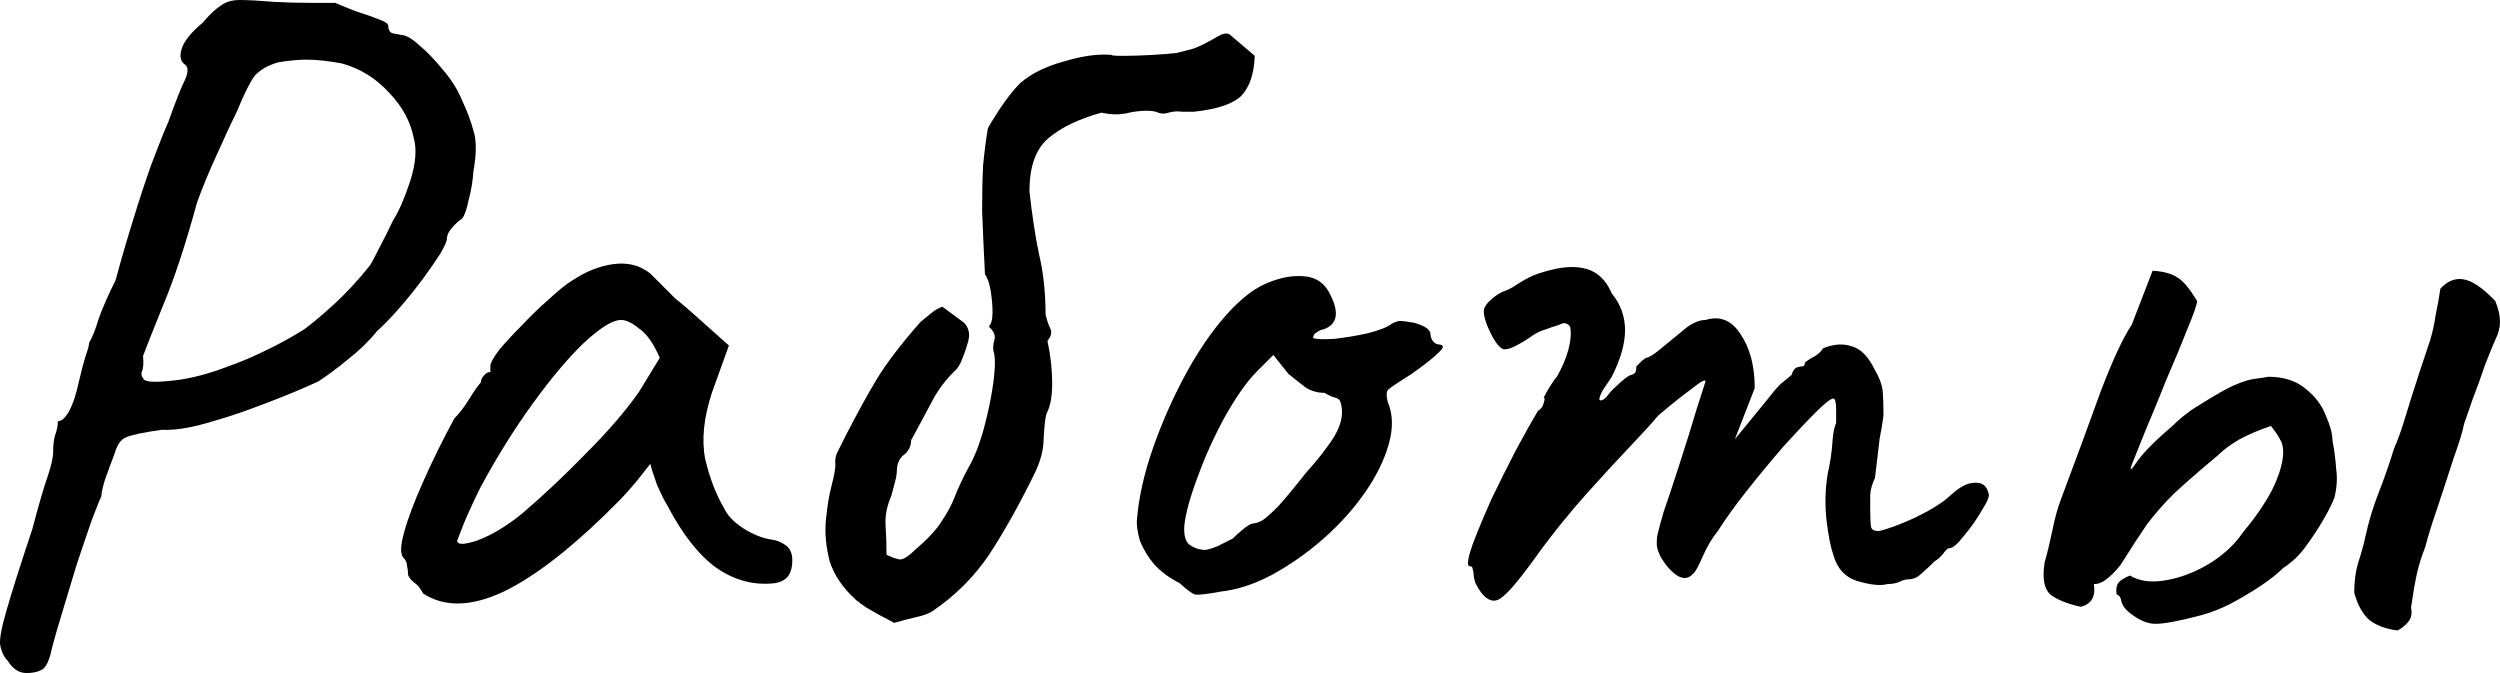
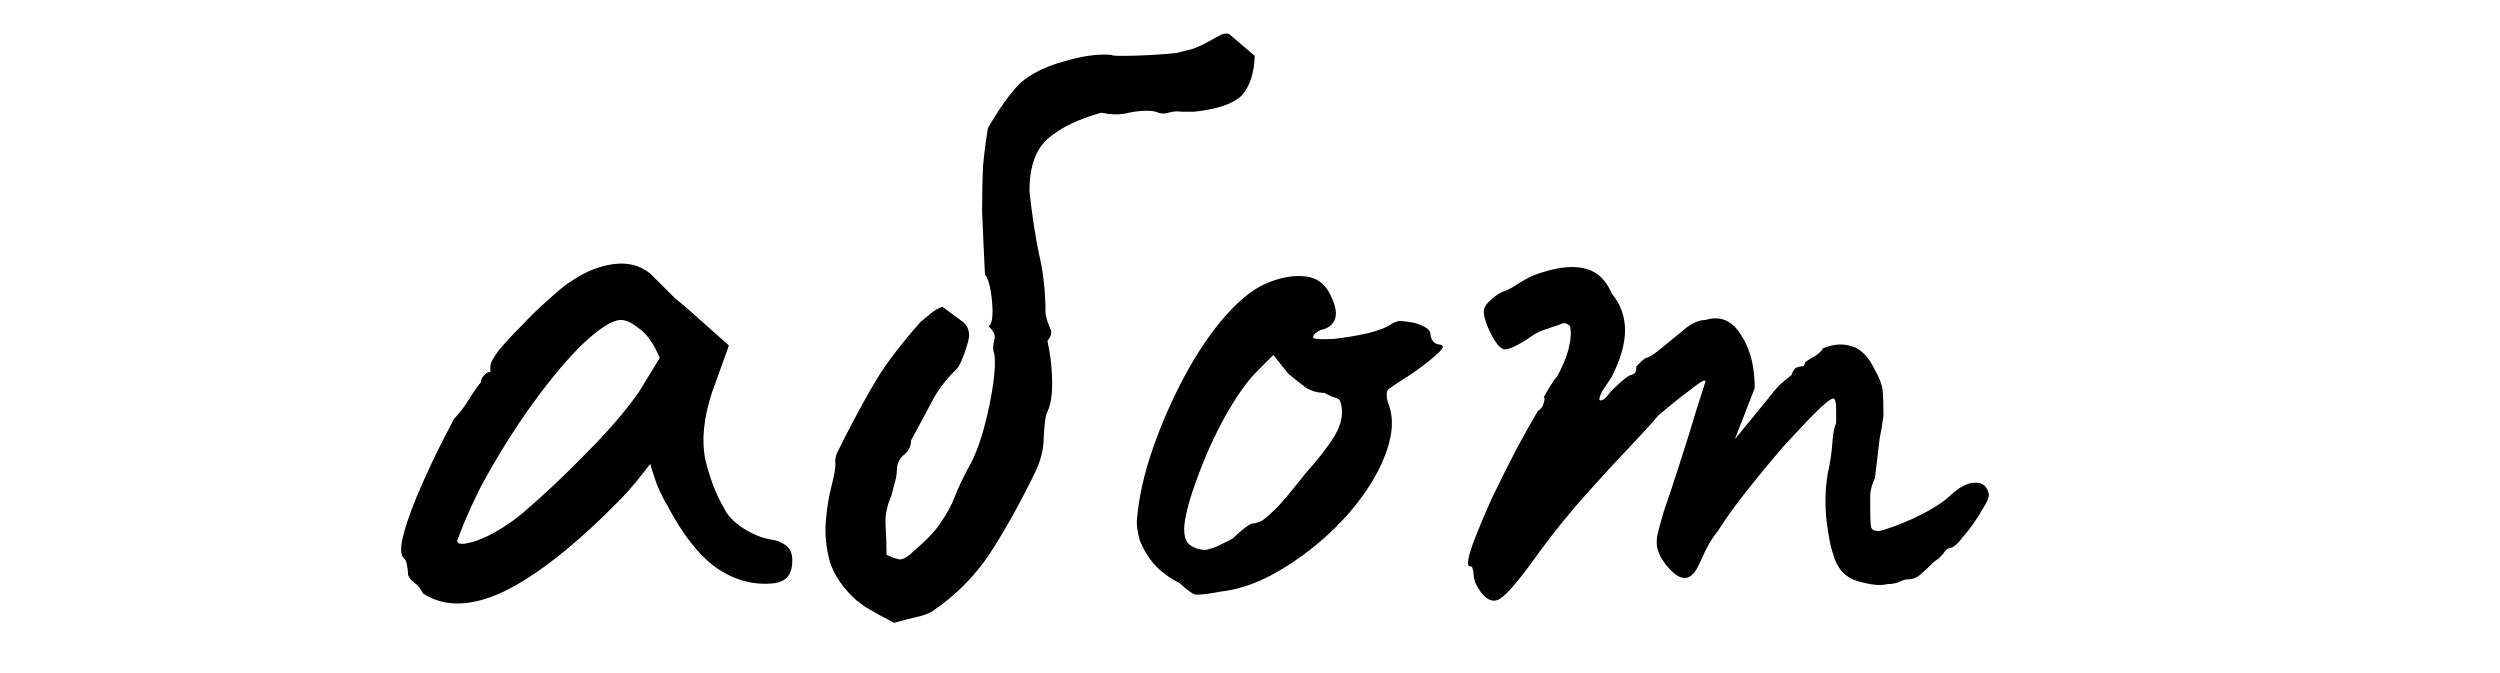
<svg xmlns="http://www.w3.org/2000/svg" viewBox="0 0 63.383 17.064" fill="none">
-   <path d="M0.675 17.064C0.483 17.064 0.323 16.96 0.195 16.752C0.099 16.656 0.035 16.52 0.003 16.344C-0.013 16.184 0.043 15.888 0.171 15.456C0.299 15.008 0.515 14.328 0.819 13.416C0.979 12.808 1.107 12.368 1.203 12.096C1.299 11.808 1.347 11.6 1.347 11.472C1.347 11.296 1.363 11.152 1.395 11.04C1.443 10.912 1.467 10.792 1.467 10.68C1.563 10.68 1.659 10.592 1.755 10.416C1.851 10.24 1.931 10 1.995 9.696C2.059 9.424 2.115 9.208 2.163 9.048C2.227 8.872 2.259 8.752 2.259 8.688C2.339 8.56 2.419 8.36 2.499 8.088C2.595 7.816 2.739 7.488 2.931 7.104C3.059 6.624 3.203 6.128 3.363 5.616C3.523 5.088 3.683 4.6 3.843 4.152C4.019 3.688 4.163 3.328 4.275 3.072C4.451 2.576 4.587 2.232 4.683 2.04C4.779 1.832 4.779 1.696 4.683 1.632C4.571 1.552 4.547 1.416 4.611 1.224C4.675 1.032 4.851 0.816 5.139 0.576C5.315 0.368 5.467 0.224 5.595 0.144C5.723 0.048 5.883 0 6.075 0C6.283 0 6.579 0.016 6.963 0.048C7.251 0.064 7.555 0.072 7.875 0.072C8.211 0.072 8.419 0.072 8.499 0.072C8.643 0.136 8.819 0.208 9.027 0.288C9.235 0.352 9.419 0.416 9.579 0.48C9.755 0.544 9.843 0.6 9.843 0.648C9.843 0.744 9.875 0.808 9.939 0.84C10.019 0.856 10.099 0.872 10.179 0.888C10.291 0.888 10.443 0.976 10.635 1.152C10.827 1.312 11.027 1.52 11.235 1.776C11.443 2.016 11.603 2.272 11.715 2.544C11.843 2.816 11.939 3.072 12.003 3.312C12.083 3.552 12.083 3.896 12.003 4.344C11.987 4.584 11.947 4.824 11.883 5.064C11.835 5.304 11.779 5.464 11.715 5.544C11.619 5.608 11.531 5.688 11.451 5.784C11.371 5.88 11.331 5.968 11.331 6.048C11.331 6.112 11.275 6.24 11.163 6.432C11.051 6.608 10.907 6.816 10.731 7.056C10.555 7.296 10.363 7.536 10.155 7.776C9.947 8.016 9.747 8.224 9.555 8.4C9.347 8.656 9.099 8.896 8.811 9.12C8.539 9.344 8.291 9.528 8.067 9.672C7.651 9.864 7.187 10.056 6.675 10.248C6.179 10.44 5.699 10.6 5.235 10.728C4.787 10.856 4.411 10.912 4.107 10.896C3.643 10.96 3.339 11.024 3.195 11.088C3.067 11.136 2.971 11.272 2.907 11.496C2.827 11.704 2.747 11.92 2.667 12.144C2.603 12.352 2.571 12.496 2.571 12.576C2.539 12.64 2.459 12.84 2.331 13.176C2.219 13.496 2.091 13.872 1.947 14.304C1.819 14.736 1.691 15.16 1.563 15.576C1.435 15.992 1.339 16.336 1.275 16.608C1.211 16.832 1.131 16.96 1.035 16.992C0.939 17.04 0.819 17.064 0.675 17.064ZM3.651 9.624C3.715 9.688 3.963 9.696 4.395 9.648C4.827 9.6 5.291 9.48 5.787 9.288C6.107 9.176 6.427 9.04 6.747 8.88C7.083 8.72 7.403 8.544 7.707 8.352C7.867 8.24 8.107 8.04 8.427 7.752C8.747 7.464 9.067 7.12 9.387 6.72C9.435 6.64 9.515 6.488 9.627 6.264C9.755 6.024 9.867 5.8 9.963 5.592C10.107 5.368 10.251 5.04 10.395 4.608C10.539 4.16 10.571 3.792 10.491 3.504C10.411 3.088 10.203 2.704 9.867 2.352C9.531 1.984 9.131 1.736 8.667 1.608C8.315 1.544 8.019 1.512 7.779 1.512C7.555 1.512 7.307 1.536 7.035 1.584C6.779 1.664 6.587 1.776 6.459 1.92C6.347 2.064 6.195 2.368 6.003 2.832C5.891 3.056 5.731 3.4 5.523 3.864C5.315 4.312 5.139 4.736 4.995 5.136C4.707 6.192 4.419 7.064 4.131 7.752C3.859 8.424 3.691 8.848 3.627 9.024C3.643 9.2 3.635 9.328 3.603 9.408C3.571 9.472 3.587 9.544 3.651 9.624Z" fill="black" />
  <path d="M10.728 15.048C10.664 14.92 10.584 14.824 10.488 14.76C10.392 14.68 10.344 14.608 10.344 14.544C10.344 14.48 10.336 14.416 10.32 14.352C10.32 14.272 10.288 14.2 10.224 14.136C10.144 14.04 10.152 13.824 10.248 13.488C10.344 13.136 10.504 12.712 10.728 12.216C10.952 11.704 11.216 11.168 11.52 10.608C11.648 10.48 11.776 10.312 11.904 10.104C12.032 9.896 12.128 9.76 12.192 9.696C12.192 9.632 12.216 9.576 12.264 9.528C12.312 9.464 12.368 9.432 12.432 9.432V9.288C12.432 9.208 12.504 9.072 12.648 8.88C12.808 8.688 13 8.48 13.224 8.256C13.448 8.016 13.68 7.792 13.92 7.584C14.16 7.36 14.36 7.2 14.52 7.104C14.856 6.88 15.2 6.744 15.552 6.696C15.92 6.648 16.232 6.728 16.488 6.936C16.536 6.984 16.616 7.064 16.728 7.176C16.84 7.288 16.968 7.416 17.112 7.56C17.272 7.688 17.432 7.824 17.592 7.968L18.48 8.76L18.048 9.96C17.84 10.6 17.784 11.16 17.88 11.64C17.992 12.12 18.152 12.536 18.36 12.888C18.44 13.064 18.6 13.232 18.84 13.392C19.096 13.552 19.336 13.648 19.56 13.68C19.688 13.696 19.808 13.744 19.92 13.824C20.032 13.904 20.088 14.032 20.088 14.208C20.088 14.368 20.056 14.496 19.992 14.592C19.928 14.688 19.816 14.752 19.656 14.784C19.128 14.848 18.632 14.72 18.168 14.4C17.72 14.08 17.304 13.552 16.92 12.816C16.856 12.72 16.768 12.544 16.656 12.288C16.56 12.016 16.504 11.84 16.488 11.76C16.424 11.84 16.304 11.992 16.128 12.216C15.952 12.424 15.816 12.576 15.72 12.672C14.584 13.824 13.6 14.6 12.768 15C11.952 15.384 11.272 15.4 10.728 15.048ZM11.592 13.704C11.592 13.816 11.76 13.816 12.096 13.704C12.448 13.576 12.824 13.352 13.224 13.032C13.768 12.568 14.312 12.056 14.856 11.496C15.416 10.936 15.864 10.416 16.2 9.936L16.728 9.072C16.568 8.704 16.392 8.456 16.2 8.328C16.024 8.184 15.872 8.112 15.744 8.112C15.536 8.112 15.224 8.304 14.808 8.688C14.408 9.072 13.976 9.584 13.512 10.224C13.048 10.864 12.608 11.568 12.192 12.336C12.032 12.656 11.888 12.968 11.76 13.272C11.648 13.56 11.592 13.704 11.592 13.704Z" fill="black" />
  <path d="M22.668 15.792C22.556 15.728 22.436 15.664 22.308 15.6C22.196 15.536 22.084 15.472 21.972 15.408C21.876 15.344 21.788 15.28 21.708 15.216C21.372 14.912 21.148 14.584 21.036 14.232C20.94 13.864 20.908 13.512 20.94 13.176C20.972 12.84 21.02 12.552 21.084 12.312C21.148 12.056 21.18 11.88 21.18 11.784C21.164 11.656 21.188 11.536 21.252 11.424C21.316 11.296 21.38 11.168 21.444 11.04C21.732 10.48 21.996 10 22.236 9.6C22.492 9.184 22.86 8.704 23.34 8.16C23.436 8.08 23.524 8.008 23.604 7.944C23.7 7.864 23.796 7.808 23.892 7.776L24.444 8.184C24.508 8.248 24.548 8.328 24.564 8.424C24.58 8.504 24.564 8.616 24.516 8.76C24.484 8.872 24.444 8.984 24.396 9.096C24.364 9.192 24.316 9.28 24.252 9.36C23.98 9.616 23.764 9.904 23.604 10.224C23.444 10.528 23.276 10.84 23.1 11.16C23.1 11.304 23.044 11.424 22.932 11.52C22.82 11.6 22.756 11.72 22.74 11.88C22.74 11.992 22.724 12.104 22.692 12.216C22.66 12.328 22.628 12.448 22.596 12.576C22.484 12.832 22.436 13.08 22.452 13.32C22.468 13.56 22.476 13.808 22.476 14.064C22.604 14.128 22.716 14.168 22.812 14.184C22.908 14.184 23.036 14.104 23.196 13.944C23.516 13.672 23.74 13.432 23.868 13.224C24.012 13.016 24.124 12.808 24.204 12.6C24.284 12.392 24.396 12.152 24.54 11.88C24.7 11.608 24.836 11.264 24.948 10.848C25.06 10.432 25.14 10.04 25.188 9.672C25.236 9.288 25.236 9.032 25.188 8.904C25.172 8.824 25.18 8.728 25.212 8.616C25.244 8.504 25.196 8.392 25.068 8.28C25.132 8.216 25.164 8.096 25.164 7.92C25.164 7.744 25.148 7.56 25.116 7.368C25.084 7.176 25.036 7.04 24.972 6.96C24.94 6.32 24.916 5.784 24.9 5.352C24.9 4.904 24.908 4.52 24.924 4.2C24.956 3.864 24.996 3.552 25.044 3.264C25.06 3.216 25.156 3.056 25.332 2.784C25.524 2.496 25.7 2.272 25.86 2.112C26.132 1.872 26.5 1.688 26.964 1.56C27.444 1.416 27.852 1.36 28.188 1.392C28.172 1.408 28.268 1.416 28.476 1.416C28.7 1.416 28.948 1.408 29.22 1.392C29.492 1.376 29.692 1.36 29.82 1.344C29.948 1.312 30.076 1.28 30.204 1.248C30.332 1.216 30.548 1.112 30.852 0.936C30.98 0.856 31.084 0.832 31.164 0.864L31.812 1.416C31.796 1.864 31.684 2.2 31.476 2.424C31.268 2.632 30.868 2.768 30.276 2.832C30.18 2.832 30.076 2.832 29.964 2.832C29.852 2.816 29.74 2.824 29.628 2.856C29.532 2.888 29.444 2.888 29.364 2.856C29.3 2.824 29.204 2.808 29.076 2.808C28.9 2.808 28.716 2.832 28.524 2.88C28.332 2.912 28.132 2.904 27.924 2.856C27.348 3.016 26.9 3.232 26.58 3.504C26.26 3.776 26.1 4.224 26.1 4.848C26.164 5.44 26.244 5.968 26.34 6.432C26.452 6.896 26.508 7.408 26.508 7.968C26.54 8.112 26.58 8.232 26.628 8.328C26.676 8.424 26.652 8.528 26.556 8.64C26.636 9.008 26.676 9.368 26.676 9.72C26.676 10.056 26.628 10.312 26.532 10.488C26.5 10.6 26.476 10.808 26.46 11.112C26.46 11.4 26.38 11.704 26.22 12.024C25.852 12.776 25.476 13.448 25.092 14.04C24.708 14.616 24.22 15.104 23.628 15.504C23.516 15.568 23.38 15.616 23.22 15.648C23.076 15.68 22.892 15.728 22.668 15.792Z" fill="black" />
  <path d="M30.939 15C30.603 15.064 30.387 15.088 30.291 15.072C30.211 15.04 30.083 14.944 29.907 14.784C29.651 14.656 29.435 14.496 29.259 14.304C29.099 14.112 28.979 13.912 28.899 13.704C28.835 13.48 28.811 13.296 28.827 13.152C28.875 12.592 29.011 11.992 29.235 11.352C29.459 10.712 29.731 10.096 30.051 9.504C30.371 8.912 30.715 8.408 31.083 7.992C31.467 7.56 31.835 7.28 32.187 7.152C32.507 7.024 32.811 6.976 33.099 7.008C33.387 7.04 33.595 7.192 33.723 7.464C33.963 7.928 33.907 8.224 33.555 8.352C33.507 8.352 33.451 8.376 33.387 8.424C33.323 8.456 33.291 8.504 33.291 8.568C33.355 8.6 33.531 8.608 33.819 8.592C34.107 8.56 34.395 8.512 34.683 8.448C34.987 8.368 35.187 8.288 35.283 8.208C35.379 8.16 35.451 8.136 35.499 8.136C35.547 8.136 35.667 8.152 35.859 8.184C36.131 8.264 36.267 8.36 36.267 8.472C36.267 8.536 36.291 8.6 36.339 8.664C36.387 8.712 36.443 8.736 36.507 8.736C36.619 8.752 36.603 8.824 36.459 8.952C36.331 9.08 36.107 9.256 35.787 9.48C35.483 9.672 35.291 9.8 35.211 9.864C35.147 9.912 35.139 10.024 35.187 10.2C35.315 10.504 35.323 10.856 35.211 11.256C35.099 11.656 34.899 12.064 34.611 12.48C34.323 12.896 33.971 13.288 33.555 13.656C33.155 14.008 32.723 14.312 32.259 14.568C31.811 14.808 31.371 14.952 30.939 15ZM30.531 13.944C30.595 13.944 30.707 13.912 30.867 13.848C31.027 13.768 31.155 13.704 31.251 13.656C31.315 13.592 31.395 13.52 31.491 13.44C31.603 13.344 31.691 13.288 31.755 13.272C31.819 13.272 31.899 13.248 31.995 13.2C32.091 13.136 32.227 13.016 32.403 12.84C32.579 12.648 32.811 12.368 33.099 12C33.419 11.648 33.667 11.328 33.843 11.04C34.019 10.736 34.067 10.456 33.987 10.2C33.971 10.136 33.923 10.096 33.843 10.08C33.779 10.064 33.691 10.024 33.579 9.96C33.419 9.96 33.267 9.92 33.123 9.84C32.995 9.744 32.843 9.624 32.667 9.48L32.283 9L31.875 9.408C31.619 9.664 31.347 10.048 31.059 10.56C30.787 11.056 30.555 11.568 30.363 12.096C30.171 12.608 30.059 13.016 30.027 13.32C30.011 13.56 30.051 13.72 30.147 13.8C30.243 13.88 30.371 13.928 30.531 13.944Z" fill="black" />
  <path d="M37.552 15.024C37.504 14.96 37.456 14.88 37.408 14.784C37.376 14.688 37.36 14.608 37.36 14.544C37.36 14.512 37.352 14.472 37.336 14.424C37.336 14.376 37.304 14.352 37.24 14.352C37.192 14.304 37.224 14.12 37.336 13.8C37.464 13.464 37.624 13.08 37.816 12.648C38.024 12.216 38.232 11.8 38.44 11.4C38.664 10.984 38.848 10.656 38.992 10.416C39.072 10.368 39.12 10.304 39.136 10.224C39.168 10.128 39.168 10.08 39.136 10.08C39.136 10.08 39.176 10.008 39.256 9.864C39.352 9.704 39.424 9.6 39.472 9.552C39.6 9.328 39.696 9.104 39.76 8.88C39.824 8.64 39.84 8.44 39.808 8.28C39.744 8.2 39.672 8.176 39.592 8.208C39.512 8.24 39.472 8.256 39.472 8.256C39.408 8.272 39.312 8.304 39.184 8.352C39.072 8.384 38.968 8.432 38.872 8.496C38.504 8.752 38.256 8.872 38.128 8.856C38 8.824 37.856 8.616 37.696 8.232C37.632 8.056 37.608 7.928 37.624 7.848C37.64 7.768 37.704 7.68 37.816 7.584C37.944 7.472 38.064 7.4 38.176 7.368C38.288 7.32 38.376 7.272 38.44 7.224C38.616 7.112 38.76 7.032 38.872 6.984C39 6.936 39.096 6.904 39.16 6.888C39.576 6.76 39.928 6.736 40.216 6.816C40.504 6.896 40.72 7.104 40.864 7.44C41.088 7.712 41.2 8.024 41.2 8.376C41.2 8.712 41.088 9.104 40.864 9.552L40.624 9.912C40.544 10.072 40.528 10.152 40.576 10.152C40.64 10.152 40.712 10.096 40.792 9.984C40.84 9.92 40.936 9.824 41.08 9.696C41.224 9.568 41.32 9.504 41.368 9.504C41.368 9.504 41.384 9.496 41.416 9.48C41.464 9.464 41.488 9.4 41.488 9.288C41.536 9.24 41.584 9.192 41.632 9.144C41.696 9.096 41.728 9.072 41.728 9.072C41.792 9.072 41.912 9 42.088 8.856C42.28 8.696 42.504 8.512 42.76 8.304C42.936 8.176 43.096 8.112 43.24 8.112C43.608 8 43.904 8.12 44.128 8.472C44.368 8.824 44.488 9.28 44.488 9.84L43.984 11.136L44.848 10.08C44.944 9.952 45.04 9.84 45.136 9.744C45.248 9.648 45.344 9.568 45.424 9.504C45.456 9.392 45.504 9.328 45.568 9.312C45.632 9.296 45.664 9.288 45.664 9.288C45.664 9.288 45.68 9.288 45.712 9.288C45.744 9.272 45.76 9.24 45.76 9.192C45.84 9.128 45.928 9.072 46.024 9.024C46.12 8.96 46.184 8.896 46.216 8.832C46.488 8.72 46.736 8.704 46.96 8.784C47.184 8.848 47.376 9.048 47.536 9.384C47.648 9.576 47.712 9.744 47.728 9.888C47.744 10.032 47.752 10.248 47.752 10.536C47.72 10.776 47.688 10.968 47.656 11.112C47.64 11.24 47.624 11.376 47.608 11.52C47.592 11.664 47.568 11.864 47.536 12.12C47.472 12.248 47.432 12.384 47.416 12.528C47.416 12.672 47.416 12.808 47.416 12.936C47.416 13.144 47.424 13.288 47.44 13.368C47.456 13.432 47.52 13.464 47.632 13.464C47.856 13.416 48.16 13.304 48.544 13.128C48.944 12.936 49.24 12.752 49.432 12.576C49.672 12.352 49.88 12.24 50.056 12.24C50.248 12.224 50.368 12.312 50.416 12.504C50.448 12.568 50.392 12.712 50.248 12.936C50.12 13.16 49.968 13.376 49.792 13.584C49.632 13.792 49.512 13.896 49.432 13.896C49.384 13.896 49.328 13.944 49.264 14.04C49.2 14.12 49.128 14.184 49.048 14.232C48.936 14.344 48.824 14.448 48.712 14.544C48.616 14.64 48.504 14.688 48.376 14.688C48.312 14.688 48.232 14.712 48.136 14.76C48.056 14.792 47.96 14.808 47.848 14.808C47.688 14.856 47.44 14.832 47.104 14.736C46.784 14.64 46.576 14.416 46.48 14.064C46.416 13.888 46.36 13.608 46.312 13.224C46.264 12.824 46.272 12.424 46.336 12.024C46.4 11.736 46.44 11.472 46.456 11.232C46.472 10.992 46.504 10.824 46.552 10.728C46.552 10.68 46.552 10.568 46.552 10.392C46.552 10.2 46.528 10.104 46.48 10.104C46.416 10.104 46.264 10.224 46.024 10.464C45.8 10.688 45.528 10.976 45.208 11.328C44.904 11.68 44.6 12.048 44.296 12.432C43.992 12.816 43.744 13.16 43.552 13.464C43.408 13.64 43.28 13.856 43.168 14.112C43.056 14.368 42.976 14.512 42.928 14.544C42.816 14.672 42.68 14.688 42.52 14.592C42.376 14.496 42.24 14.344 42.112 14.136C42.064 14.04 42.032 13.96 42.016 13.896C42 13.816 42 13.712 42.016 13.584C42.048 13.44 42.104 13.232 42.184 12.96C42.28 12.688 42.408 12.304 42.568 11.808C42.744 11.264 42.896 10.776 43.024 10.344C43.168 9.896 43.24 9.672 43.24 9.672C43.24 9.608 43.12 9.672 42.88 9.864C42.64 10.04 42.36 10.264 42.04 10.536C41.896 10.712 41.656 10.976 41.32 11.328C40.984 11.68 40.616 12.08 40.216 12.528C39.816 12.976 39.432 13.448 39.064 13.944C38.6 14.6 38.272 15 38.08 15.144C37.904 15.288 37.728 15.248 37.552 15.024Z" fill="black" />
-   <path d="M55.799 15.6C55.255 15.744 54.871 15.816 54.647 15.816C54.423 15.816 54.183 15.704 53.927 15.48C53.847 15.4 53.799 15.32 53.783 15.24C53.767 15.144 53.727 15.088 53.663 15.072C53.647 14.96 53.655 14.872 53.687 14.808C53.735 14.728 53.839 14.656 53.999 14.592C54.239 14.736 54.543 14.776 54.911 14.712C55.279 14.648 55.639 14.512 55.991 14.304C56.359 14.08 56.647 13.816 56.855 13.512C57.175 13.128 57.423 12.768 57.599 12.432C57.775 12.08 57.871 11.768 57.887 11.496C57.887 11.336 57.863 11.224 57.815 11.16C57.783 11.08 57.703 10.96 57.575 10.8C57.287 10.896 57.023 11.008 56.783 11.136C56.559 11.264 56.375 11.4 56.231 11.544C55.751 11.944 55.375 12.272 55.103 12.528C54.847 12.784 54.623 13.04 54.431 13.296C54.255 13.552 54.031 13.896 53.759 14.328C53.631 14.488 53.511 14.608 53.399 14.688C53.303 14.768 53.199 14.808 53.087 14.808C53.135 15.128 53.023 15.32 52.751 15.384C52.399 15.304 52.143 15.2 51.983 15.072C51.823 14.928 51.775 14.656 51.839 14.256C51.903 14.032 51.967 13.768 52.031 13.464C52.095 13.144 52.167 12.88 52.247 12.672C52.631 11.648 52.967 10.736 53.255 9.936C53.559 9.136 53.823 8.568 54.047 8.232L54.575 6.864C54.847 6.88 55.055 6.936 55.199 7.032C55.343 7.112 55.511 7.312 55.703 7.632C55.703 7.712 55.623 7.944 55.463 8.328C55.319 8.696 55.143 9.12 54.935 9.6C54.743 10.08 54.559 10.528 54.383 10.944C54.223 11.344 54.111 11.624 54.047 11.784C53.983 11.96 54.031 11.928 54.191 11.688C54.367 11.448 54.671 11.144 55.103 10.776C55.311 10.568 55.567 10.376 55.871 10.2C56.175 10.008 56.431 9.864 56.639 9.768C56.863 9.672 57.047 9.616 57.191 9.6C57.335 9.584 57.439 9.568 57.503 9.552C57.903 9.552 58.223 9.656 58.463 9.864C58.703 10.056 58.871 10.28 58.967 10.536C59.079 10.792 59.135 11 59.135 11.16C59.183 11.416 59.215 11.664 59.231 11.904C59.263 12.128 59.247 12.368 59.183 12.624C59.135 12.752 59.047 12.928 58.919 13.152C58.791 13.376 58.639 13.608 58.463 13.848C58.303 14.072 58.111 14.256 57.887 14.4C57.743 14.544 57.551 14.696 57.311 14.856C57.071 15.016 56.815 15.168 56.543 15.312C56.287 15.44 56.039 15.536 55.799 15.6ZM60.791 15.984C60.503 15.952 60.263 15.864 60.071 15.72C59.895 15.56 59.767 15.328 59.687 15.024C59.687 14.752 59.719 14.504 59.783 14.28C59.863 14.04 59.927 13.808 59.975 13.584C60.055 13.216 60.167 12.848 60.311 12.48C60.455 12.112 60.583 11.744 60.695 11.376C60.791 11.152 60.871 10.936 60.935 10.728C60.999 10.52 61.063 10.312 61.127 10.104C61.207 9.848 61.287 9.6 61.367 9.36C61.447 9.12 61.527 8.88 61.607 8.64C61.671 8.432 61.719 8.216 61.751 7.992C61.799 7.768 61.839 7.544 61.871 7.32C62.047 7.128 62.239 7.048 62.447 7.08C62.671 7.112 62.943 7.296 63.263 7.632C63.343 7.824 63.383 8 63.383 8.16C63.383 8.304 63.343 8.456 63.263 8.616C63.199 8.76 63.111 8.976 62.999 9.264C62.903 9.552 62.799 9.84 62.687 10.128C62.591 10.4 62.519 10.608 62.471 10.752C62.439 10.928 62.351 11.216 62.207 11.616C62.079 12.016 61.943 12.432 61.799 12.864C61.655 13.28 61.551 13.616 61.487 13.872C61.391 14.112 61.319 14.344 61.271 14.568C61.223 14.792 61.175 15.072 61.127 15.408C61.159 15.552 61.135 15.672 61.055 15.768C60.991 15.848 60.903 15.92 60.791 15.984Z" fill="black" />
</svg>